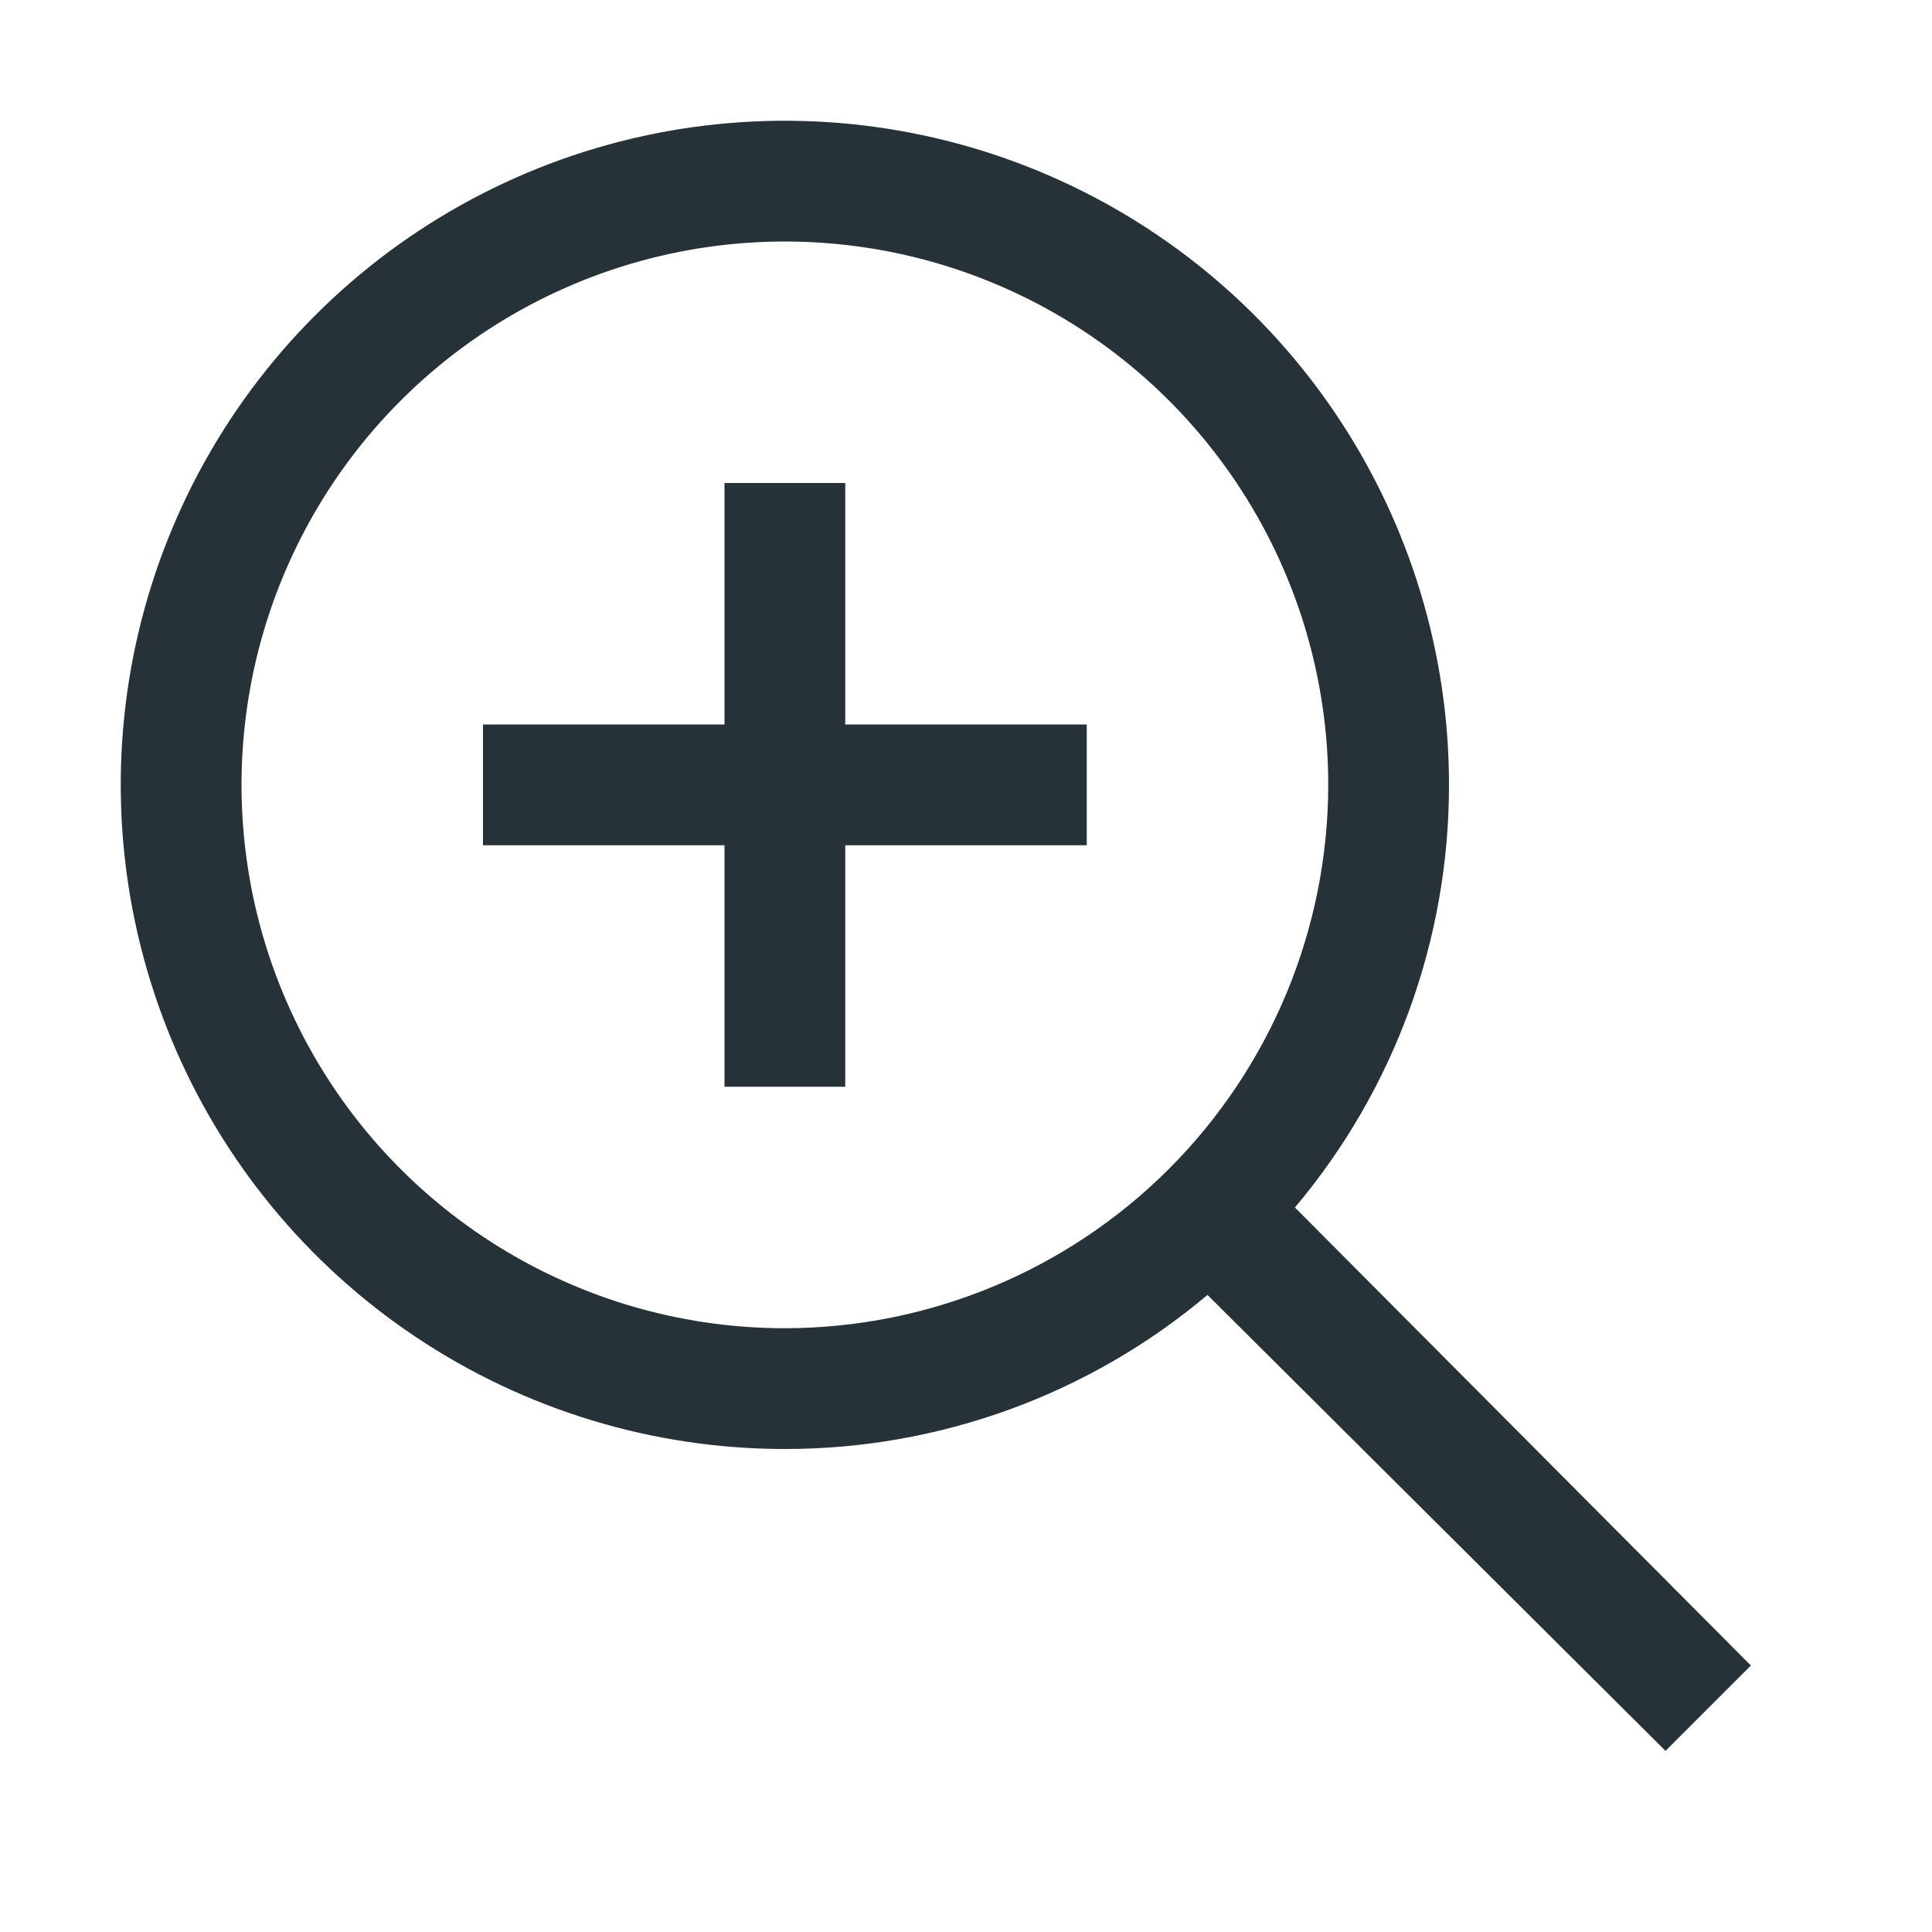
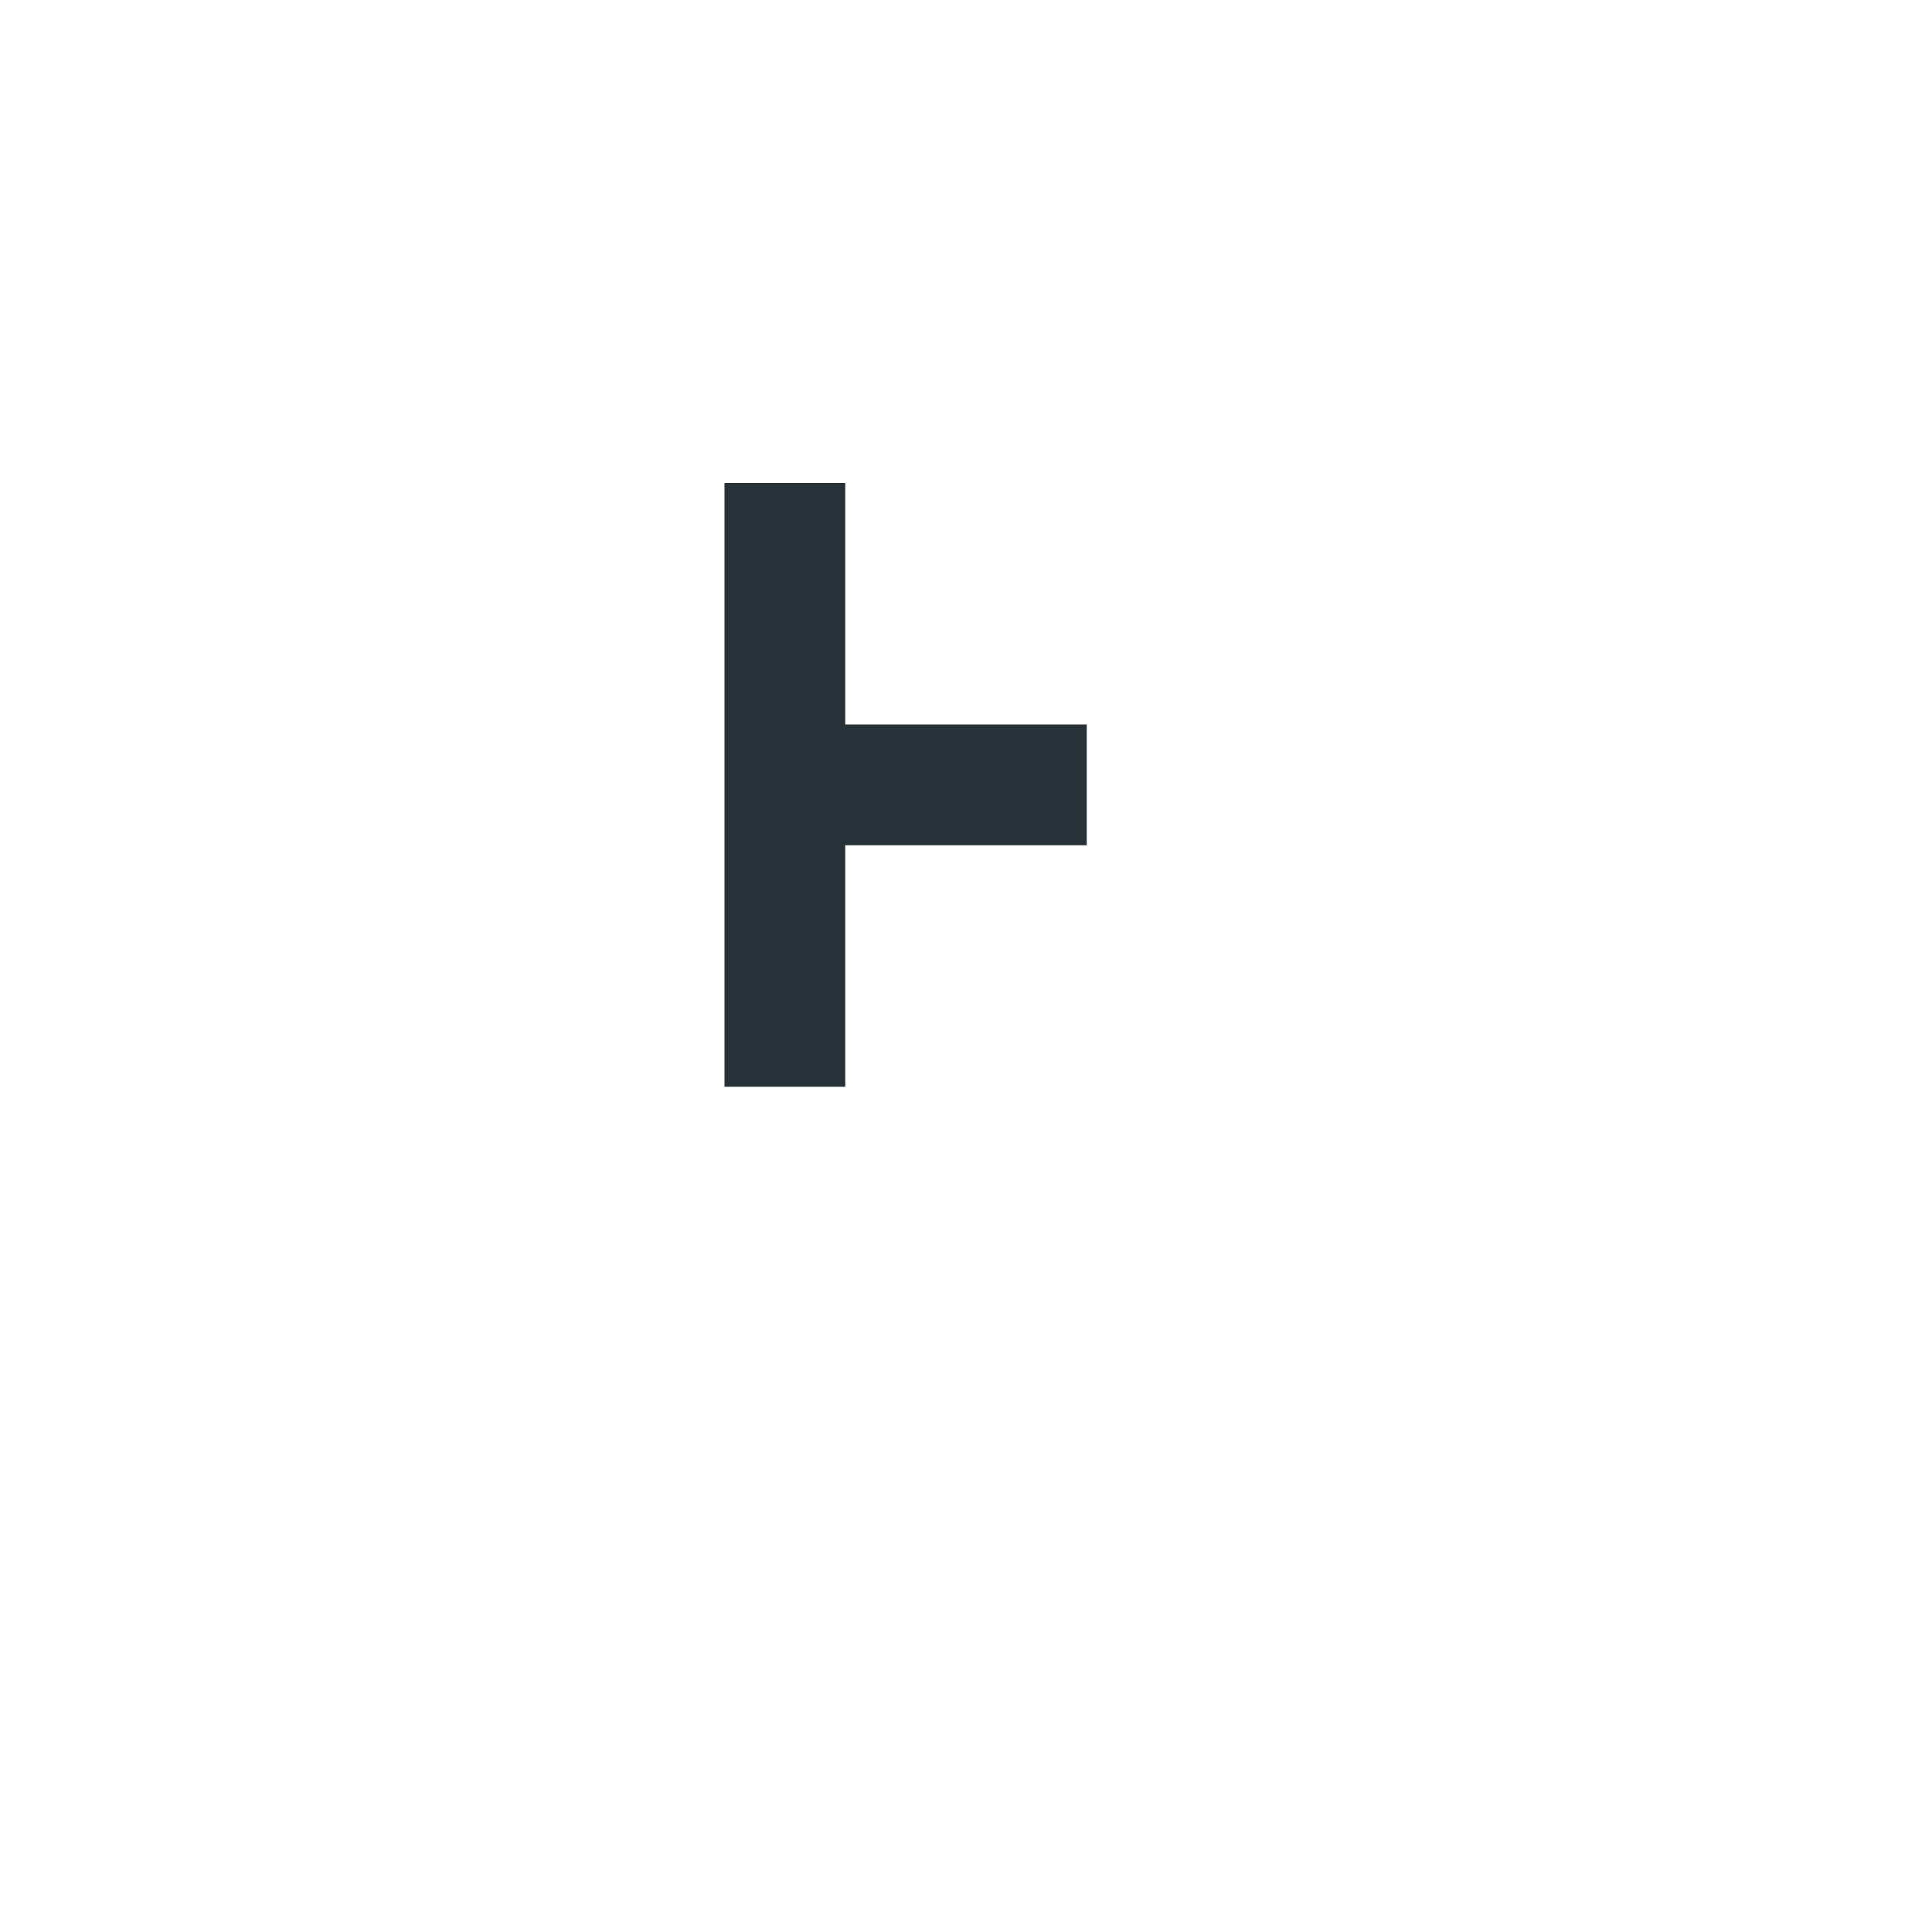
<svg xmlns="http://www.w3.org/2000/svg" width="32" height="32" viewBox="0 0 32 32" fill="none">
-   <path d="M18 12H14V8H12V12H8V14H12V18H14V14H18V12Z" fill="#263238" />
-   <path d="M21.448 20C23.098 18.041 24.002 15.561 24 13C24 10.824 23.355 8.698 22.146 6.889C20.938 5.08 19.22 3.67 17.209 2.837C15.2 2.005 12.988 1.787 10.854 2.211C8.72 2.636 6.76 3.683 5.222 5.222C3.683 6.76 2.636 8.72 2.211 10.854C1.787 12.988 2.005 15.2 2.837 17.209C3.67 19.22 5.08 20.938 6.889 22.146C8.698 23.355 10.824 24 13 24C15.561 24.002 18.041 23.098 20 21.448L27.586 29L29 27.586L21.448 20ZM13 22C11.22 22 9.48 21.472 8 20.483C6.52 19.494 5.366 18.089 4.685 16.444C4.004 14.8 3.826 12.99 4.173 11.244C4.52 9.498 5.377 7.895 6.636 6.636C7.895 5.377 9.498 4.52 11.244 4.173C12.99 3.826 14.8 4.004 16.444 4.685C18.089 5.366 19.494 6.52 20.483 8C21.472 9.48 22 11.22 22 13C21.997 15.386 21.048 17.674 19.361 19.361C17.674 21.048 15.386 21.997 13 22Z" fill="#263238" />
+   <path d="M18 12H14V8H12V12H8H12V18H14V14H18V12Z" fill="#263238" />
</svg>